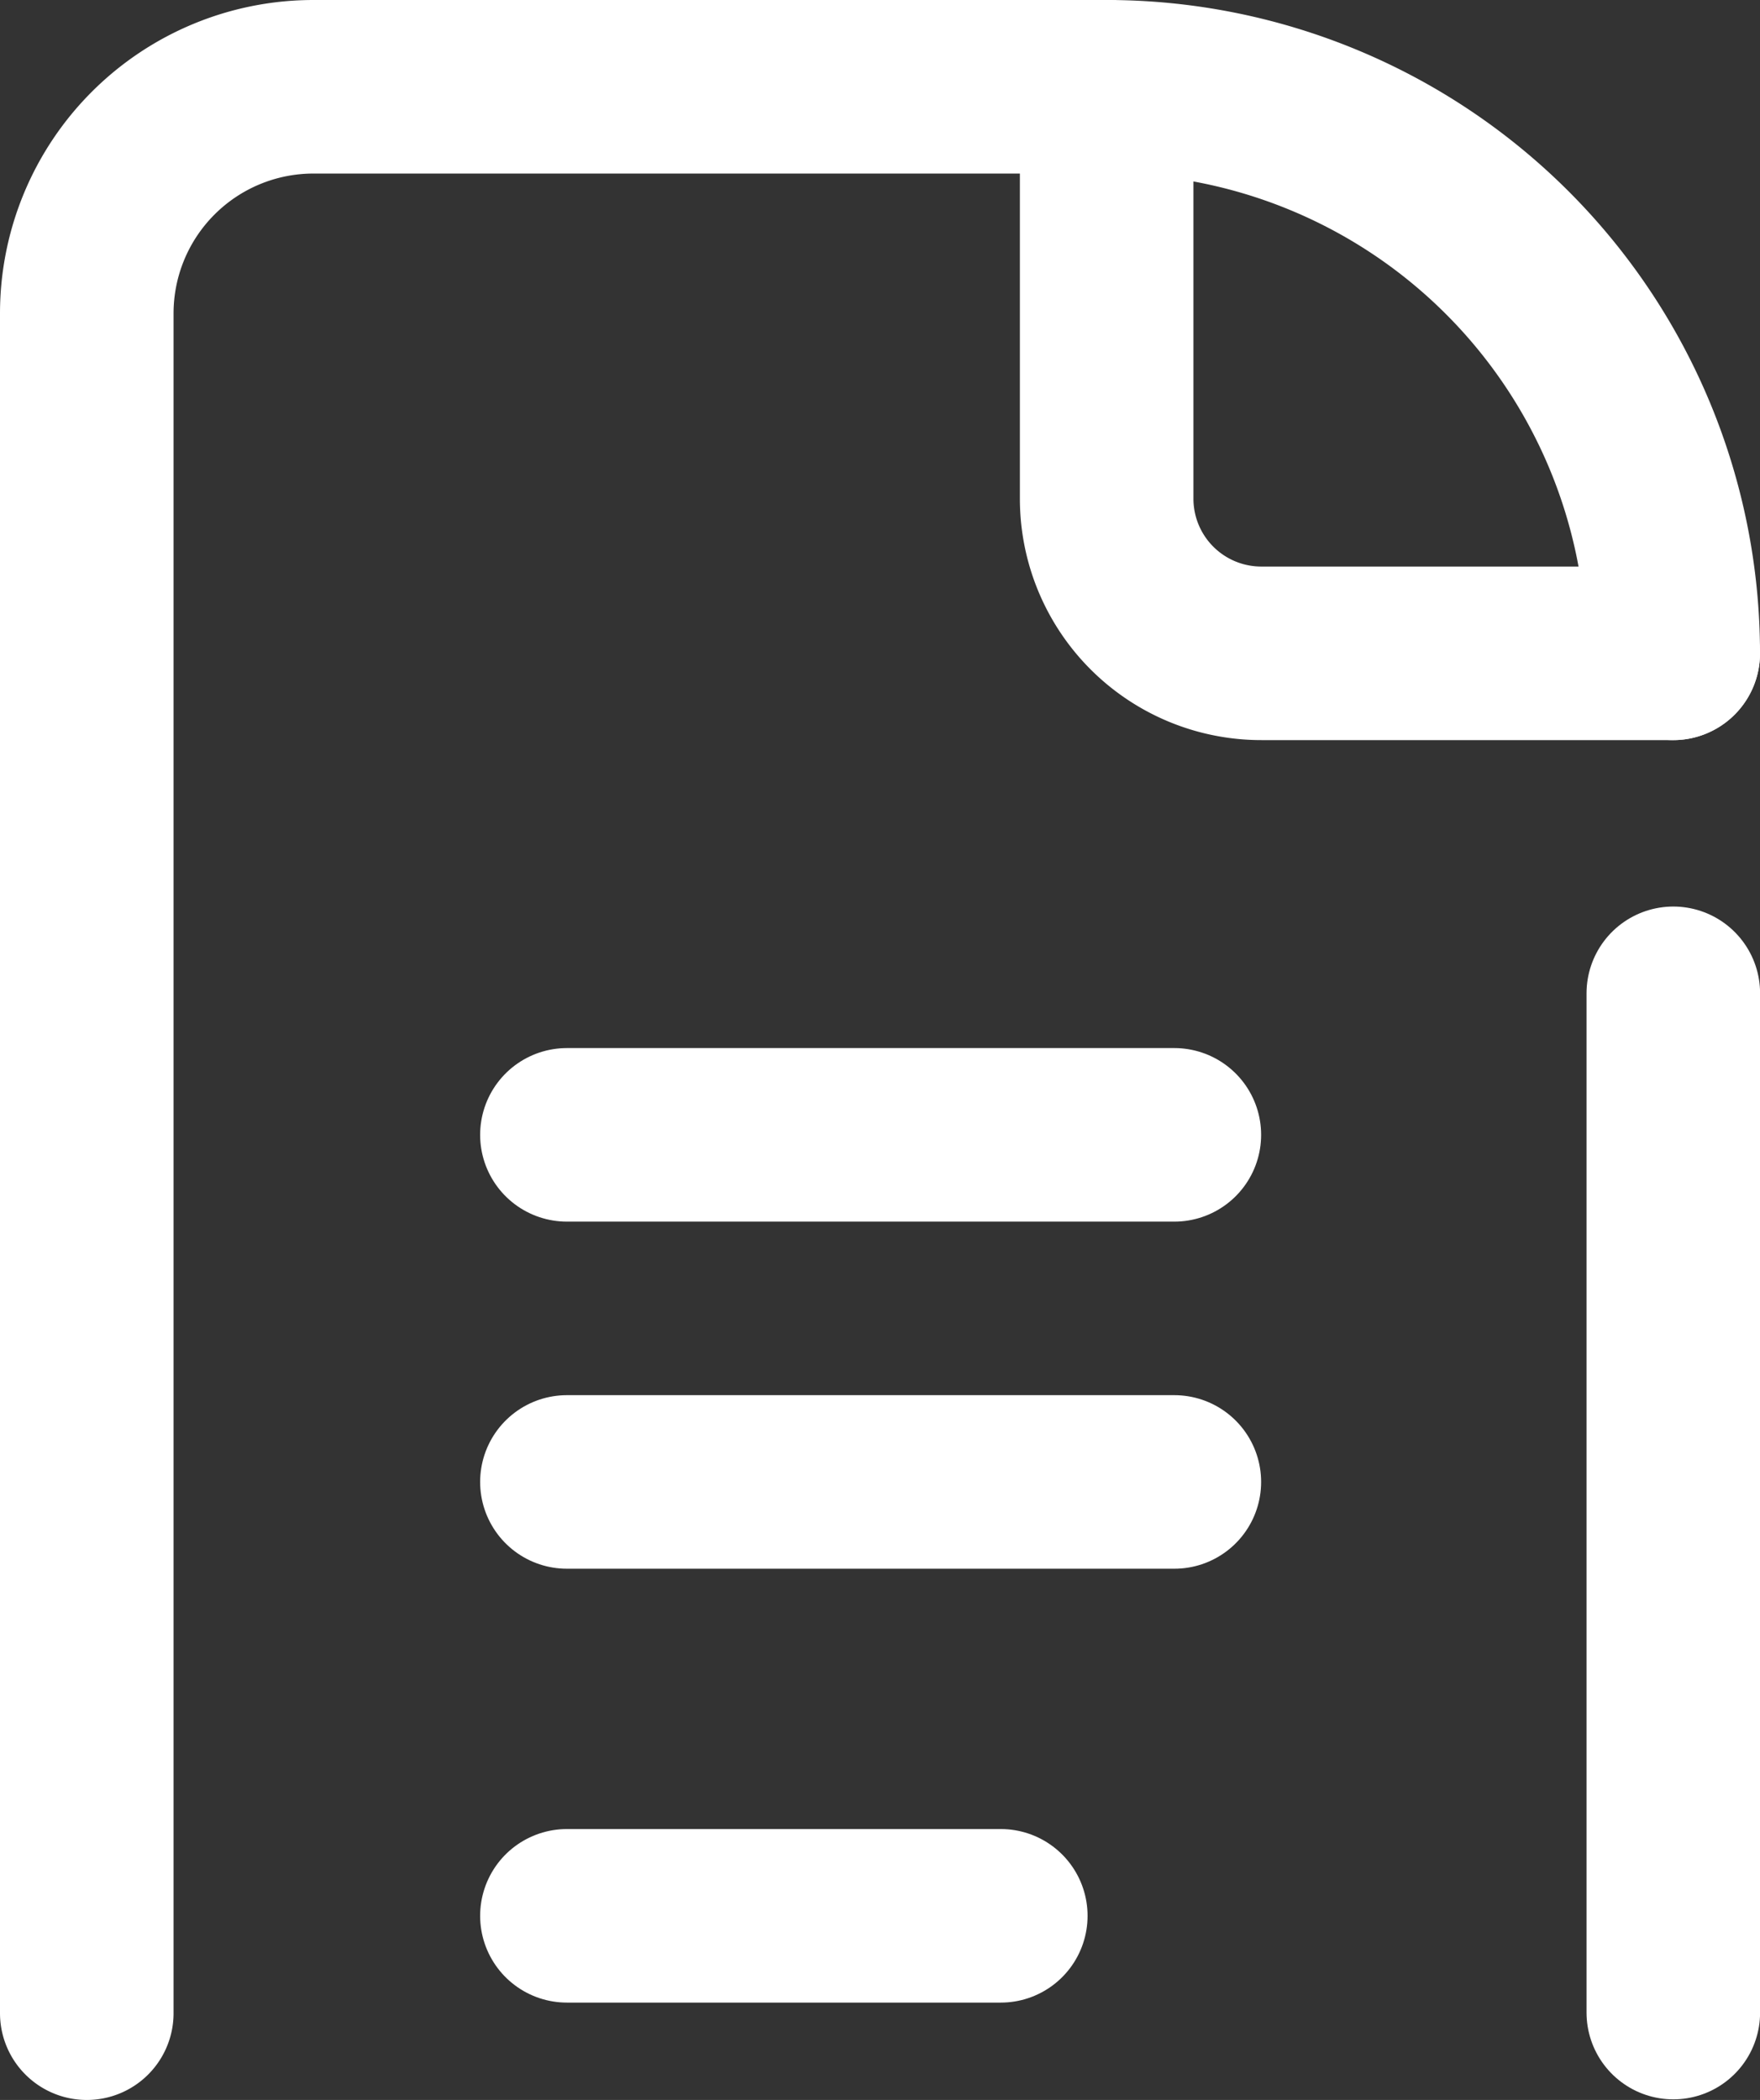
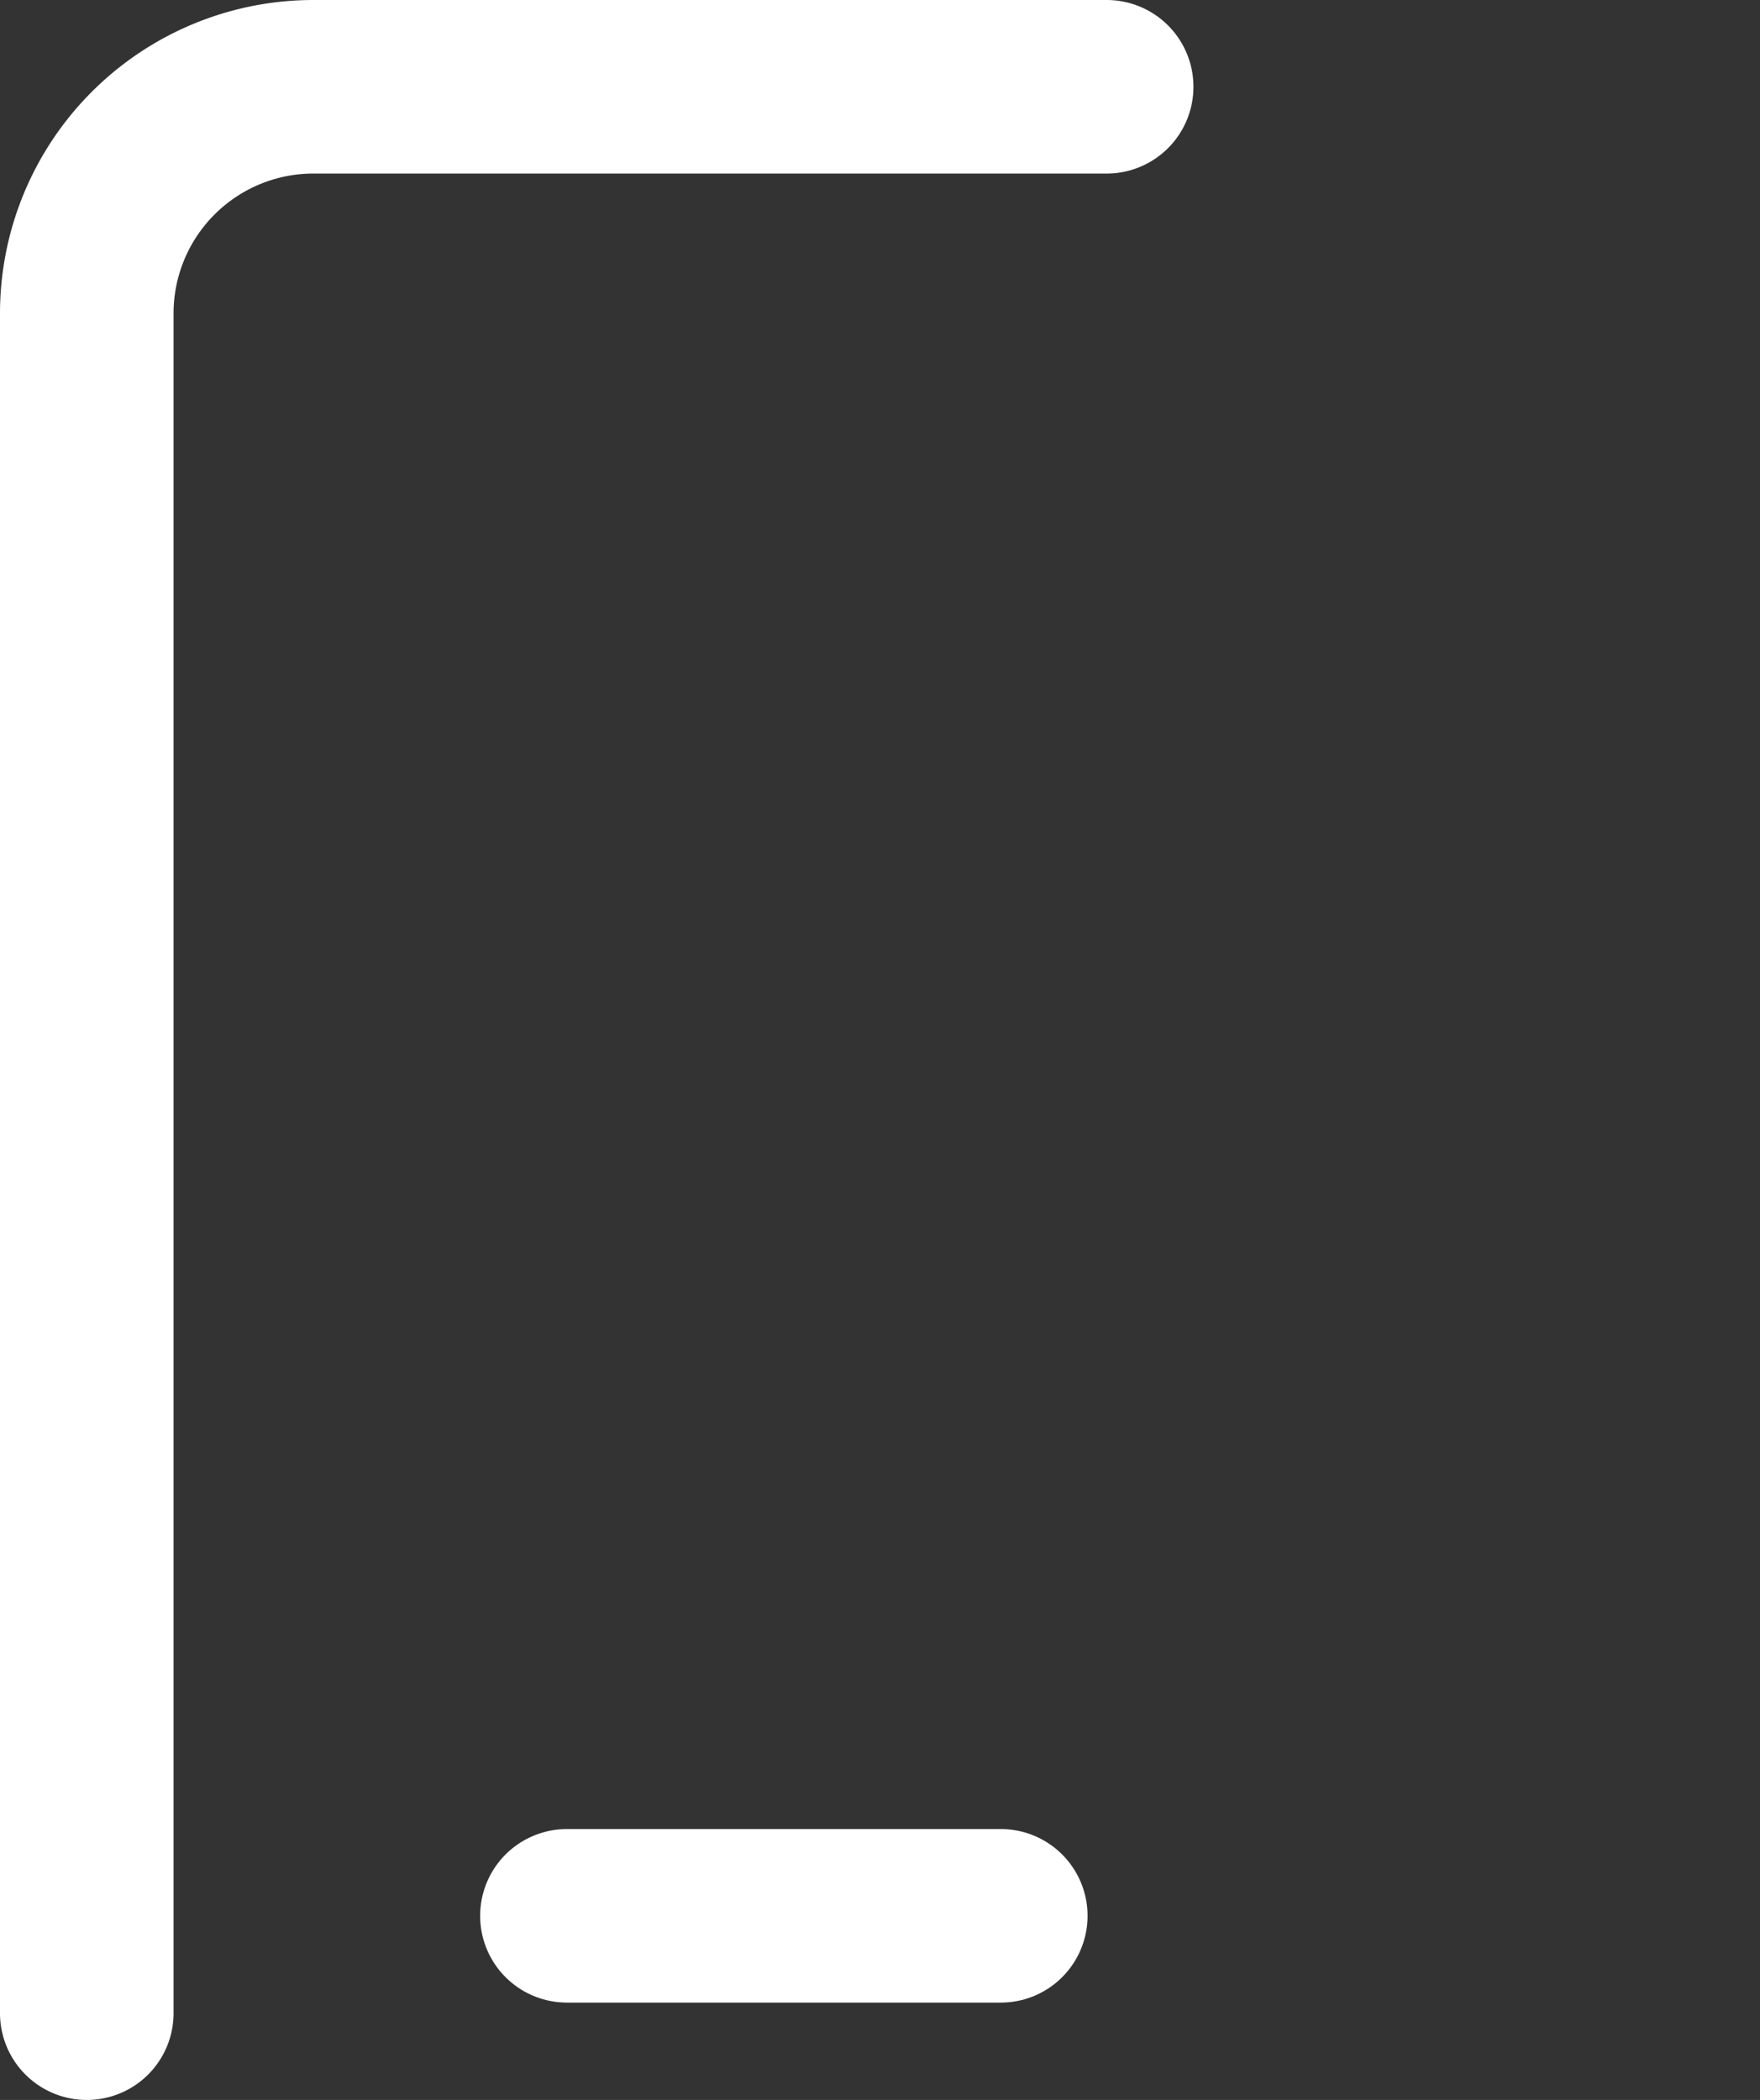
<svg xmlns="http://www.w3.org/2000/svg" width="20.282" height="24.2">
  <rect width="100%" height="100%" fill="#333333" stroke="none" />
  <g data-name="グループ 16" fill="none" stroke="#fff" stroke-linecap="round" stroke-linejoin="round" stroke-width="2">
-     <path data-name="線 17" d="M6.533 13.078h7" />
-     <path data-name="線 18" d="M6.533 17.078h7" />
    <path data-name="線 19" d="M6.533 22.078h5" />
    <path data-name="パス 2114" d="M1 23.2V3.612A2.612 2.612 0 013.612 1h9.141" />
-     <path data-name="線 20" d="M19.283 11.447v11.746" />
-     <path data-name="パス 2115" d="M19.282 7.529h-4.746a1.782 1.782 0 01-1.783-1.782V1" />
-     <path data-name="パス 2116" d="M12.753 1a6.529 6.529 0 016.529 6.529" />
  </g>
</svg>